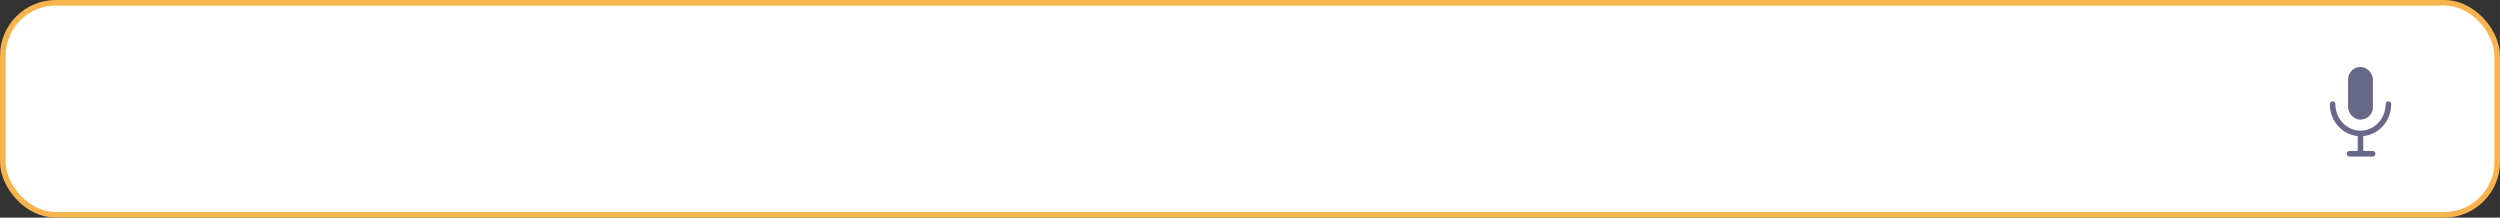
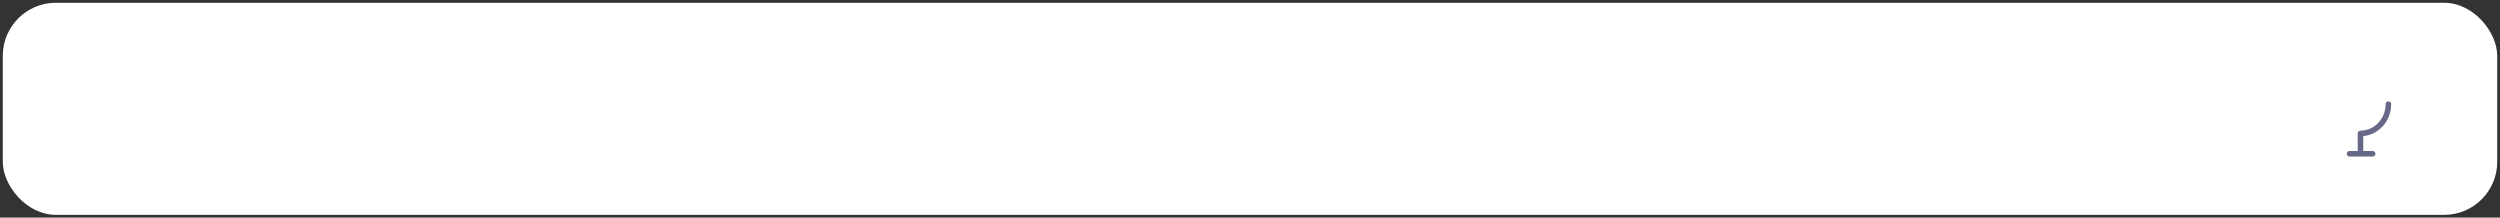
<svg xmlns="http://www.w3.org/2000/svg" width="448" height="39" viewBox="0 0 448 39" fill="none">
  <rect x="0" y="0" width="448" height="39" fill="#333333" stroke="none" />
  <rect x="0.5" y="0.5" width="447" height="38" rx="9.5" fill="white" />
-   <rect x="0.5" y="0.5" width="447" height="38" rx="9.5" stroke="#F9B34C" />
-   <rect x="421.278" y="12.5" width="3.444" height="8.444" rx="1.722" fill="#676887" stroke="#676887" />
-   <path d="M428 18.666C428 21.562 425.761 23.909 423 23.909M423 23.909C420.239 23.909 418 21.562 418 18.666M423 23.909V27.555M423 27.555H421.043M423 27.555H425.174" stroke="#676887" stroke-linecap="round" />
+   <path d="M428 18.666C428 21.562 425.761 23.909 423 23.909M423 23.909M423 23.909V27.555M423 27.555H421.043M423 27.555H425.174" stroke="#676887" stroke-linecap="round" />
</svg>